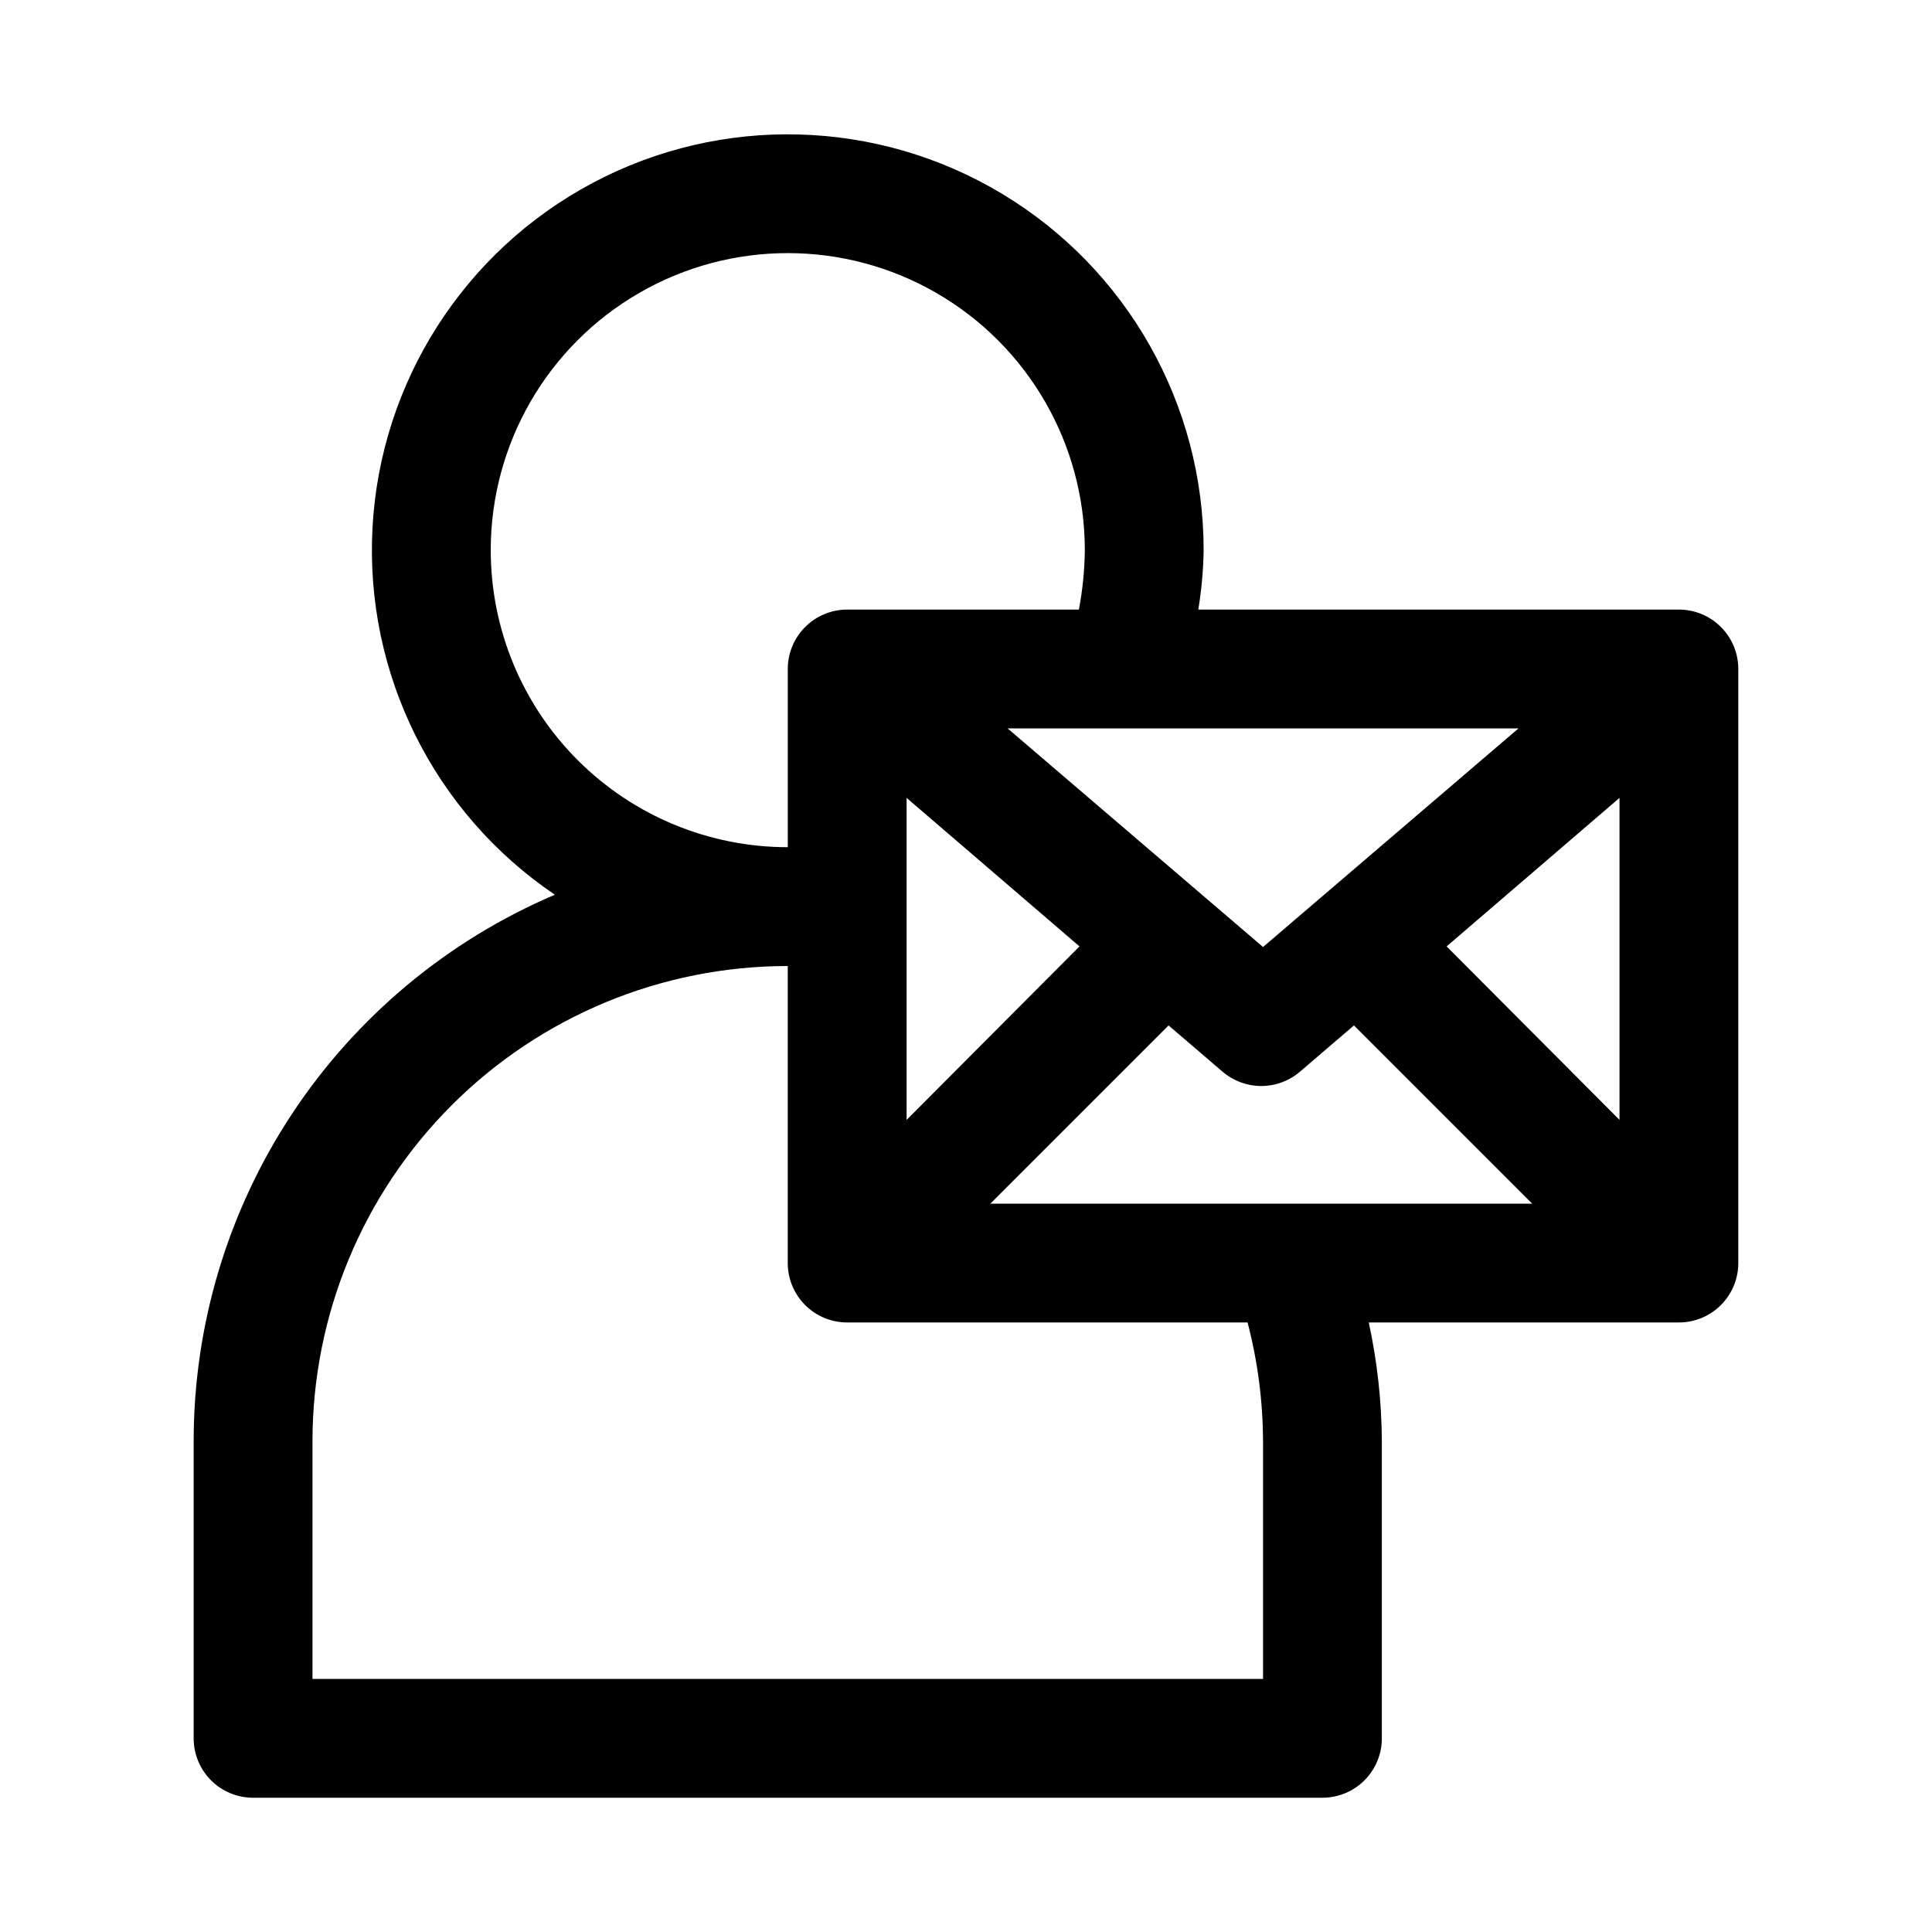
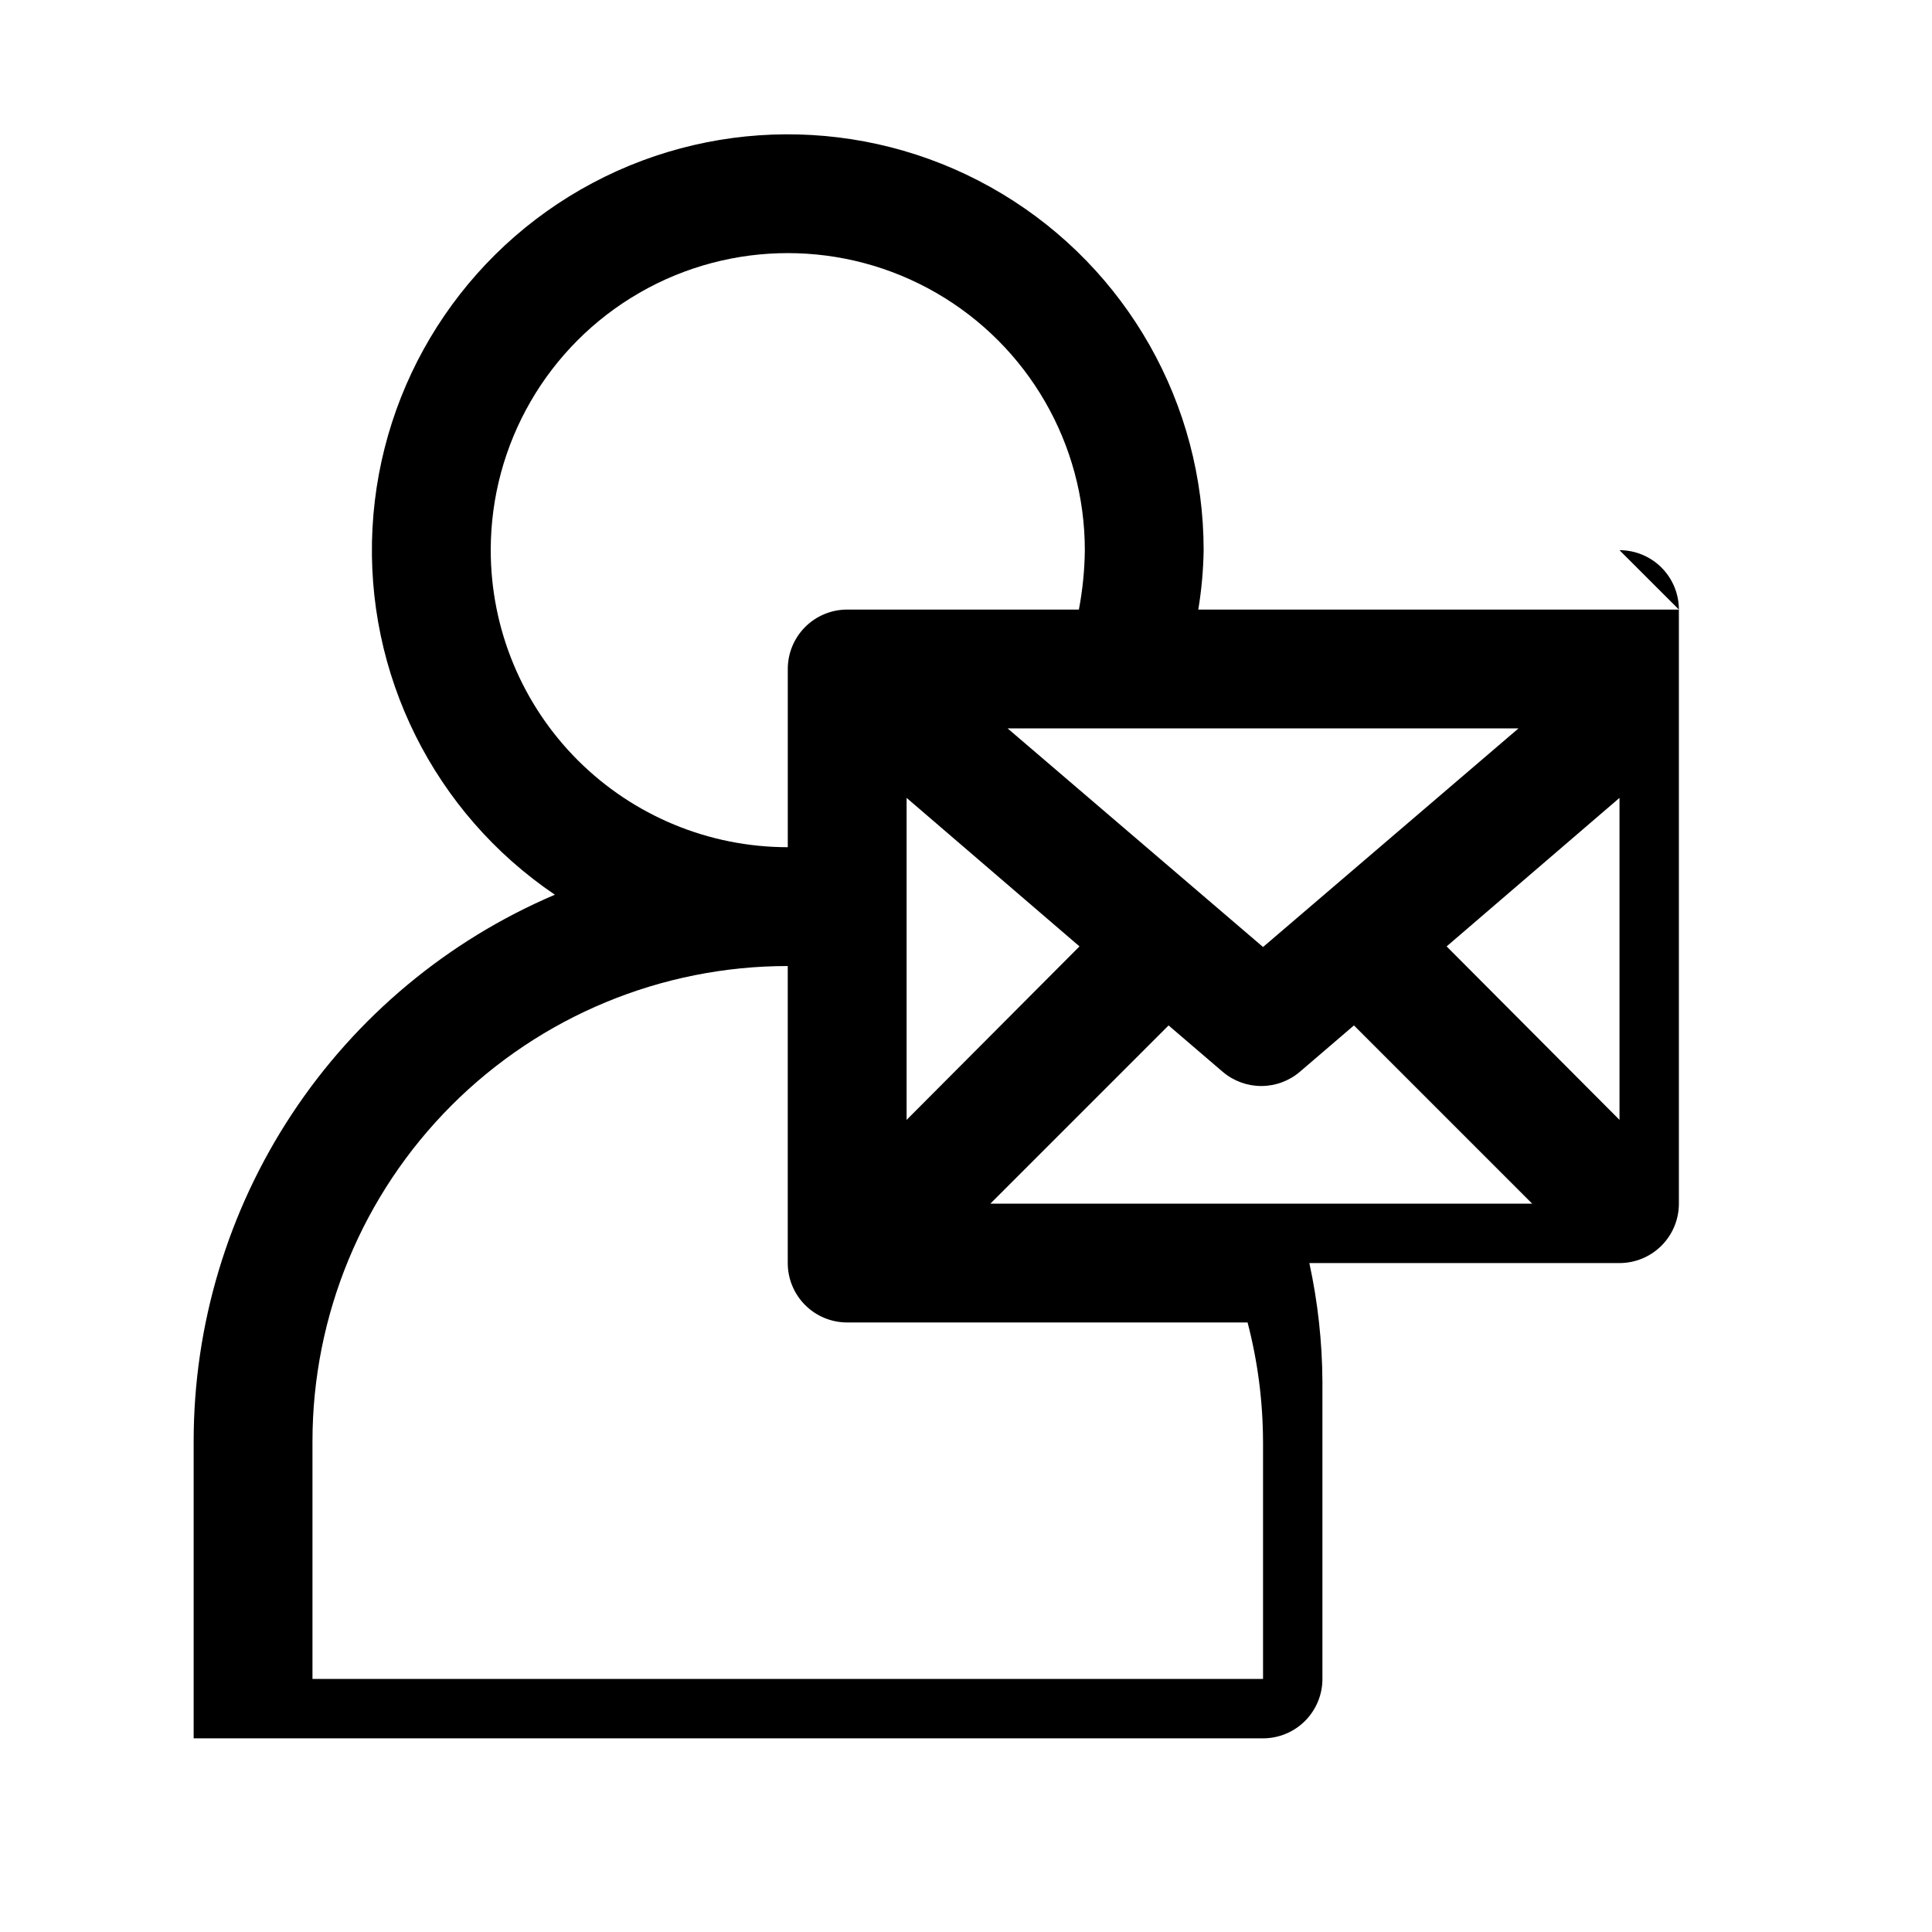
<svg xmlns="http://www.w3.org/2000/svg" fill="#000000" width="800px" height="800px" version="1.1" viewBox="144 144 512 512">
-   <path d="m588.93 305.54h-127.37c0.859-5.207 1.336-10.469 1.418-15.746-0.004-38.676-20.281-74.52-53.43-94.445-33.152-19.926-74.32-21.02-108.48-2.875-34.156 18.141-56.305 52.863-58.355 91.484-2.055 38.621 16.293 75.492 48.336 97.152-28.398 12.102-52.613 32.281-69.633 58.035s-26.094 55.941-26.094 86.809v78.723c0 4.176 1.66 8.18 4.613 11.133 2.953 2.953 6.957 4.609 11.133 4.609h283.39c4.176 0 8.184-1.656 11.133-4.609 2.953-2.953 4.613-6.957 4.613-11.133v-78.723c-0.055-10.586-1.215-21.141-3.465-31.488h82.184c4.176 0 8.18-1.656 11.133-4.609 2.953-2.953 4.613-6.957 4.613-11.133v-157.44c0-4.176-1.66-8.18-4.613-11.133s-6.957-4.609-11.133-4.609zm-182.47 157.44 47.23-47.23 14.328 12.281v-0.004c2.852 2.438 6.481 3.777 10.234 3.777s7.383-1.34 10.234-3.777l14.328-12.281 47.23 47.23zm139.96-125.95-67.699 57.938-67.699-57.938zm-162.16 18.418 45.816 39.359-45.816 45.977zm143.11 39.359 45.816-39.359v85.332zm-253.32-105.01c0-28.121 15.004-54.109 39.359-68.172s54.363-14.062 78.719 0c24.359 14.062 39.363 40.051 39.363 68.172-0.059 5.285-0.586 10.555-1.574 15.746h-61.402c-4.176 0-8.18 1.656-11.133 4.609s-4.613 6.957-4.613 11.133v47.234c-20.879 0-40.898-8.297-55.664-23.059-14.762-14.762-23.055-34.785-23.055-55.664zm204.67 236.16v62.977h-251.91v-62.977c0-33.402 13.27-65.441 36.891-89.059 23.621-23.621 55.66-36.891 89.062-36.891v78.719c0 4.176 1.66 8.18 4.613 11.133 2.953 2.953 6.957 4.609 11.133 4.609h106.11c2.688 10.281 4.062 20.863 4.094 31.488z" />
+   <path d="m588.93 305.54h-127.37c0.859-5.207 1.336-10.469 1.418-15.746-0.004-38.676-20.281-74.52-53.43-94.445-33.152-19.926-74.32-21.02-108.48-2.875-34.156 18.141-56.305 52.863-58.355 91.484-2.055 38.621 16.293 75.492 48.336 97.152-28.398 12.102-52.613 32.281-69.633 58.035s-26.094 55.941-26.094 86.809v78.723h283.39c4.176 0 8.184-1.656 11.133-4.609 2.953-2.953 4.613-6.957 4.613-11.133v-78.723c-0.055-10.586-1.215-21.141-3.465-31.488h82.184c4.176 0 8.18-1.656 11.133-4.609 2.953-2.953 4.613-6.957 4.613-11.133v-157.44c0-4.176-1.66-8.18-4.613-11.133s-6.957-4.609-11.133-4.609zm-182.47 157.44 47.23-47.23 14.328 12.281v-0.004c2.852 2.438 6.481 3.777 10.234 3.777s7.383-1.34 10.234-3.777l14.328-12.281 47.23 47.23zm139.96-125.95-67.699 57.938-67.699-57.938zm-162.16 18.418 45.816 39.359-45.816 45.977zm143.11 39.359 45.816-39.359v85.332zm-253.32-105.01c0-28.121 15.004-54.109 39.359-68.172s54.363-14.062 78.719 0c24.359 14.062 39.363 40.051 39.363 68.172-0.059 5.285-0.586 10.555-1.574 15.746h-61.402c-4.176 0-8.18 1.656-11.133 4.609s-4.613 6.957-4.613 11.133v47.234c-20.879 0-40.898-8.297-55.664-23.059-14.762-14.762-23.055-34.785-23.055-55.664zm204.67 236.16v62.977h-251.91v-62.977c0-33.402 13.27-65.441 36.891-89.059 23.621-23.621 55.66-36.891 89.062-36.891v78.719c0 4.176 1.66 8.18 4.613 11.133 2.953 2.953 6.957 4.609 11.133 4.609h106.11c2.688 10.281 4.062 20.863 4.094 31.488z" />
</svg>